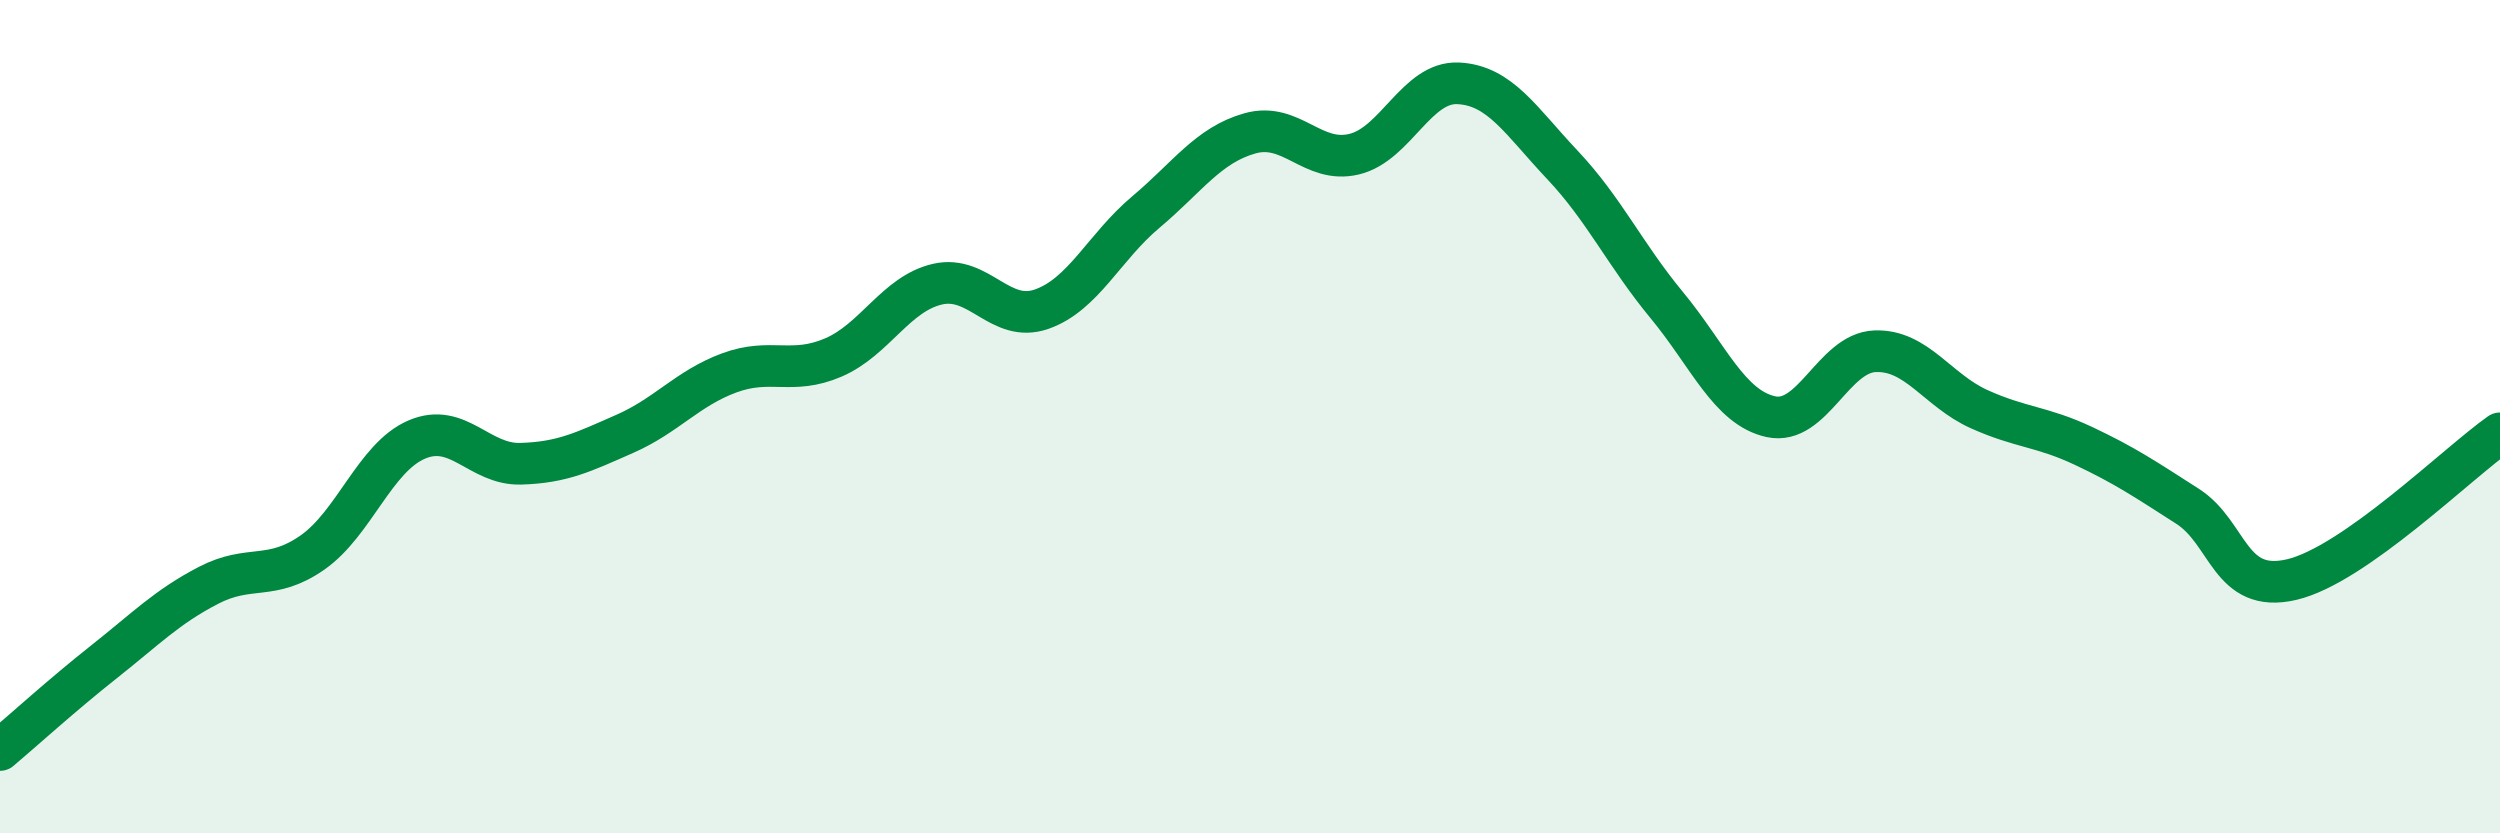
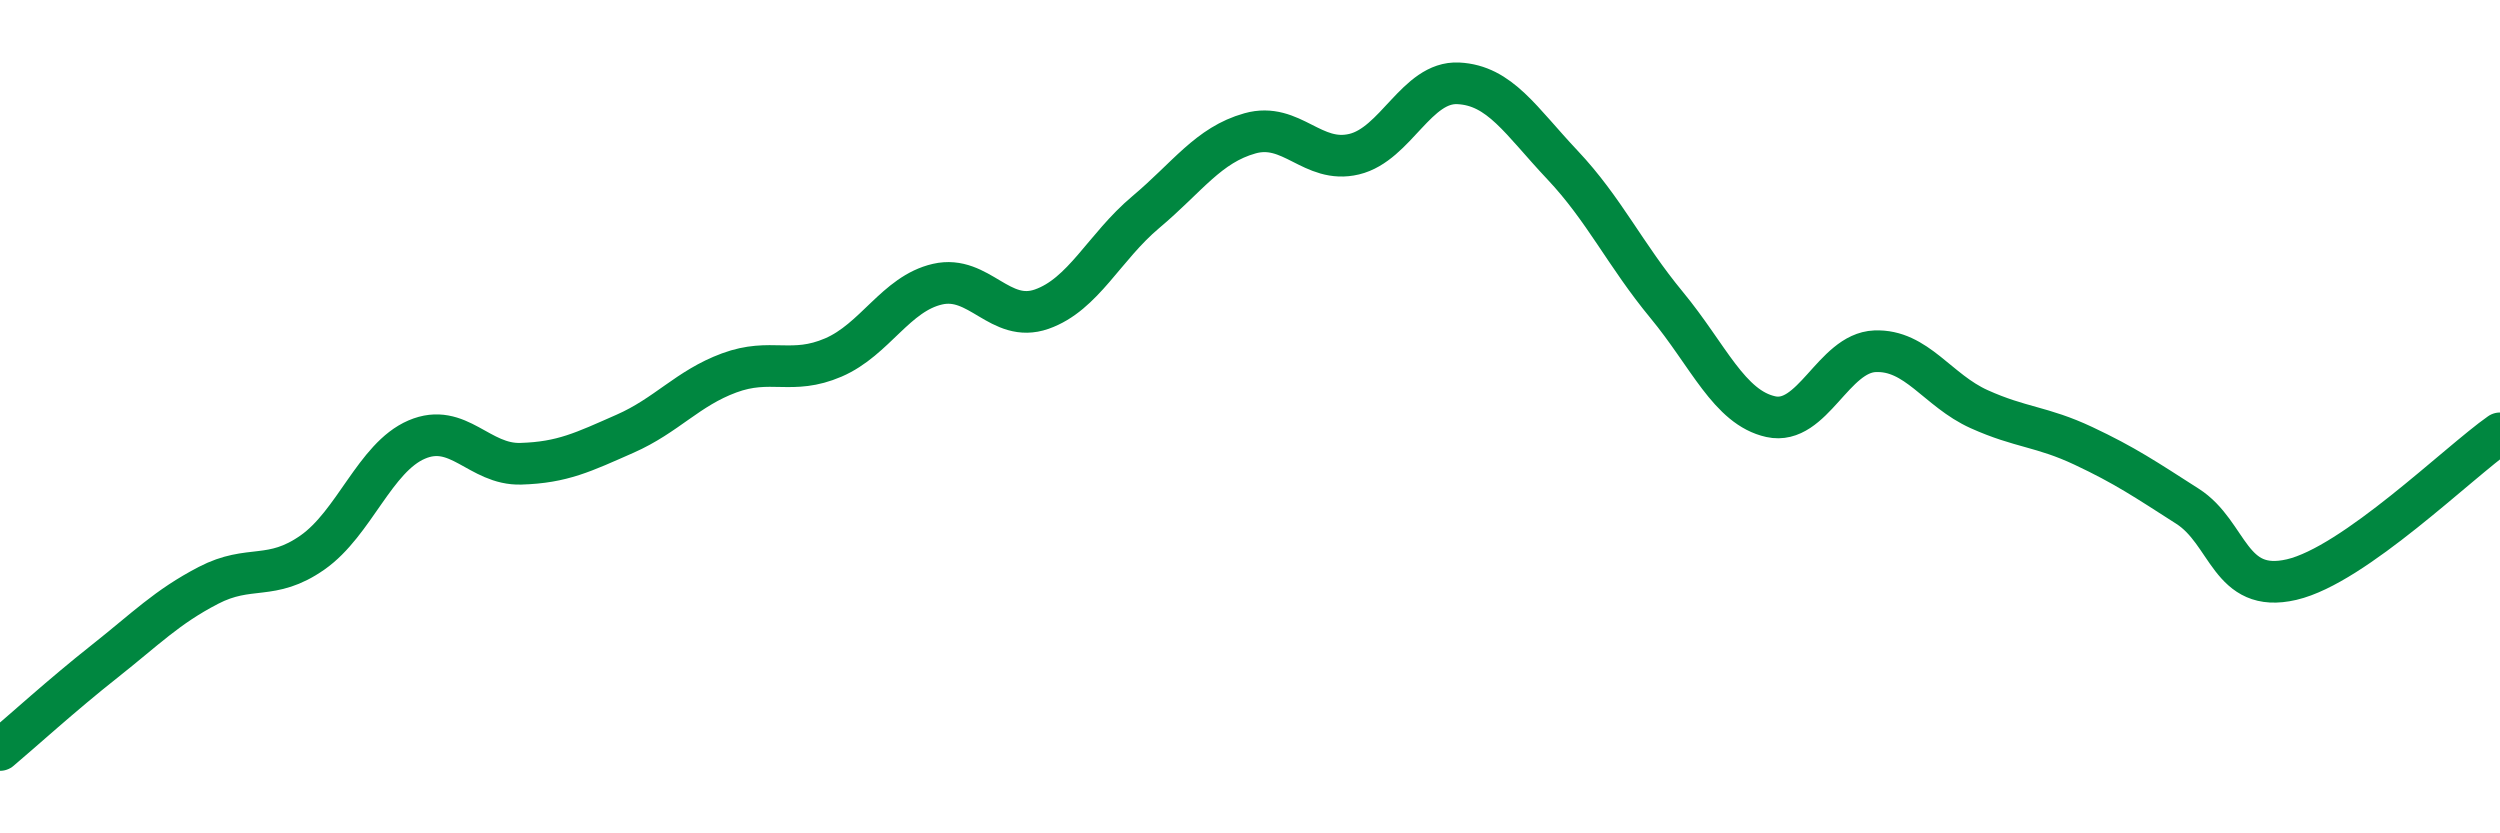
<svg xmlns="http://www.w3.org/2000/svg" width="60" height="20" viewBox="0 0 60 20">
-   <path d="M 0,18 C 0.5,17.58 1.5,16.67 2.5,15.88 C 3.5,15.09 4,14.57 5,14.05 C 6,13.53 6.5,13.96 7.5,13.26 C 8.5,12.56 9,10.98 10,10.55 C 11,10.12 11.5,11.16 12.5,11.13 C 13.5,11.1 14,10.85 15,10.41 C 16,9.97 16.5,9.32 17.5,8.95 C 18.5,8.58 19,9.01 20,8.58 C 21,8.15 21.5,7.05 22.5,6.82 C 23.5,6.59 24,7.77 25,7.42 C 26,7.07 26.5,5.93 27.5,5.09 C 28.5,4.25 29,3.48 30,3.2 C 31,2.92 31.5,3.94 32.5,3.7 C 33.5,3.46 34,1.95 35,2 C 36,2.05 36.5,2.9 37.5,3.96 C 38.5,5.02 39,6.11 40,7.32 C 41,8.53 41.5,9.78 42.5,10 C 43.5,10.22 44,8.47 45,8.43 C 46,8.39 46.5,9.37 47.5,9.82 C 48.5,10.27 49,10.23 50,10.7 C 51,11.17 51.5,11.51 52.5,12.15 C 53.5,12.79 53.5,14.26 55,13.91 C 56.5,13.56 59,11.1 60,10.4L60 20L0 20Z" fill="#008740" opacity="0.1" stroke-linecap="round" stroke-linejoin="round" />
  <path d="M 0,18 C 0.5,17.58 1.5,16.67 2.5,15.88 C 3.5,15.09 4,14.57 5,14.05 C 6,13.53 6.5,13.96 7.5,13.26 C 8.5,12.56 9,10.98 10,10.55 C 11,10.12 11.5,11.16 12.5,11.13 C 13.5,11.1 14,10.85 15,10.41 C 16,9.97 16.5,9.32 17.5,8.95 C 18.5,8.58 19,9.01 20,8.58 C 21,8.15 21.5,7.05 22.5,6.82 C 23.5,6.59 24,7.77 25,7.42 C 26,7.07 26.5,5.93 27.5,5.09 C 28.5,4.25 29,3.48 30,3.2 C 31,2.92 31.5,3.94 32.5,3.7 C 33.5,3.46 34,1.95 35,2 C 36,2.05 36.5,2.9 37.5,3.96 C 38.5,5.02 39,6.11 40,7.32 C 41,8.53 41.5,9.78 42.5,10 C 43.5,10.22 44,8.47 45,8.43 C 46,8.39 46.5,9.37 47.5,9.82 C 48.5,10.27 49,10.23 50,10.7 C 51,11.17 51.5,11.51 52.5,12.15 C 53.5,12.79 53.5,14.26 55,13.91 C 56.5,13.56 59,11.1 60,10.4" stroke="#008740" stroke-width="1" fill="none" stroke-linecap="round" stroke-linejoin="round" />
</svg>